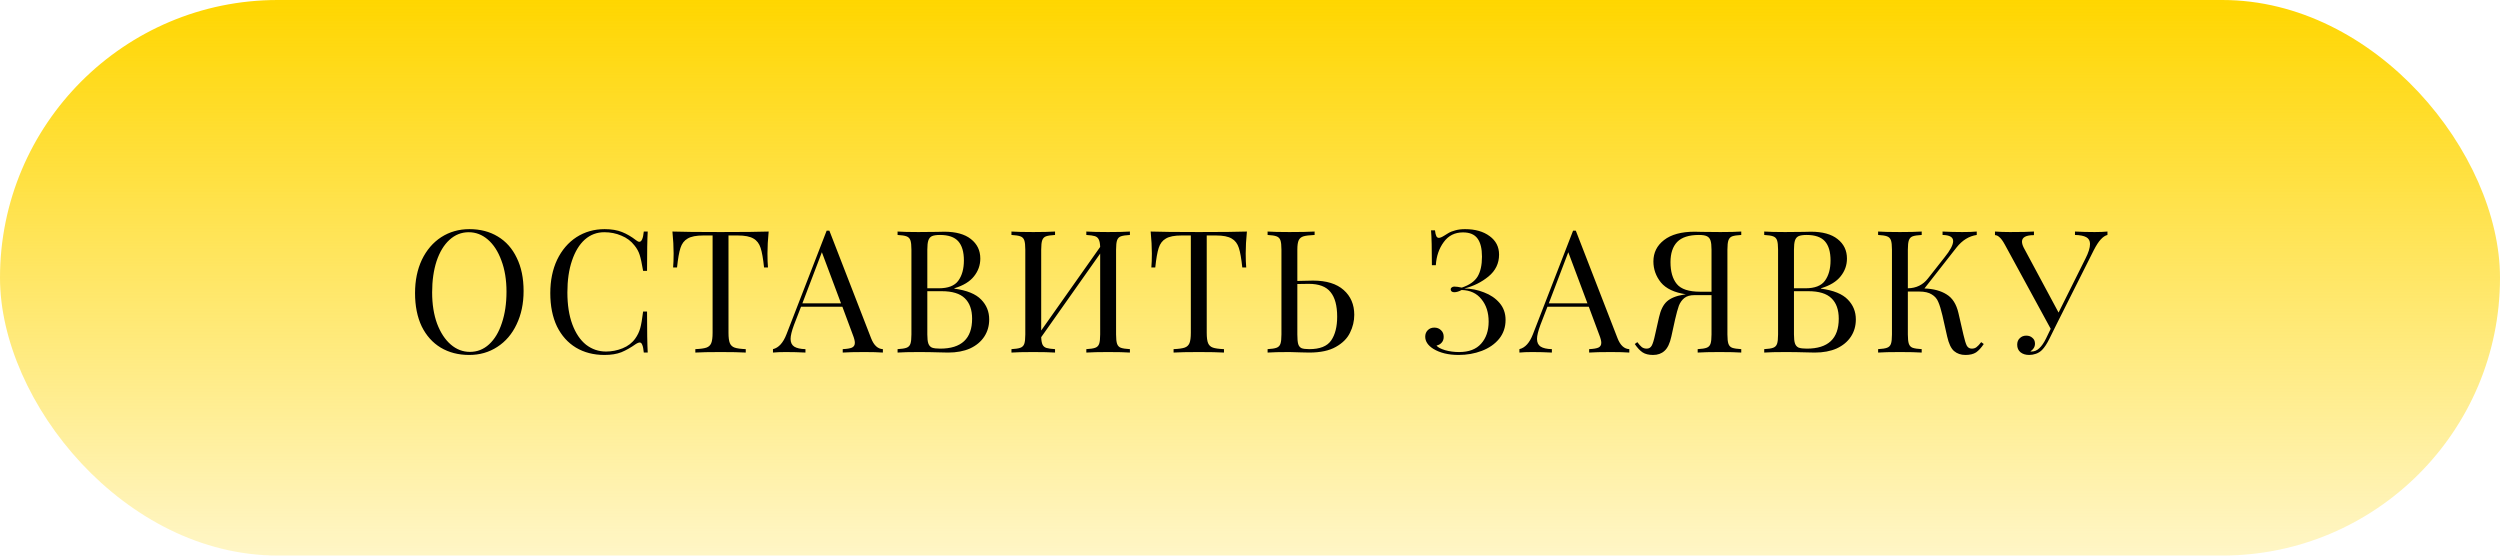
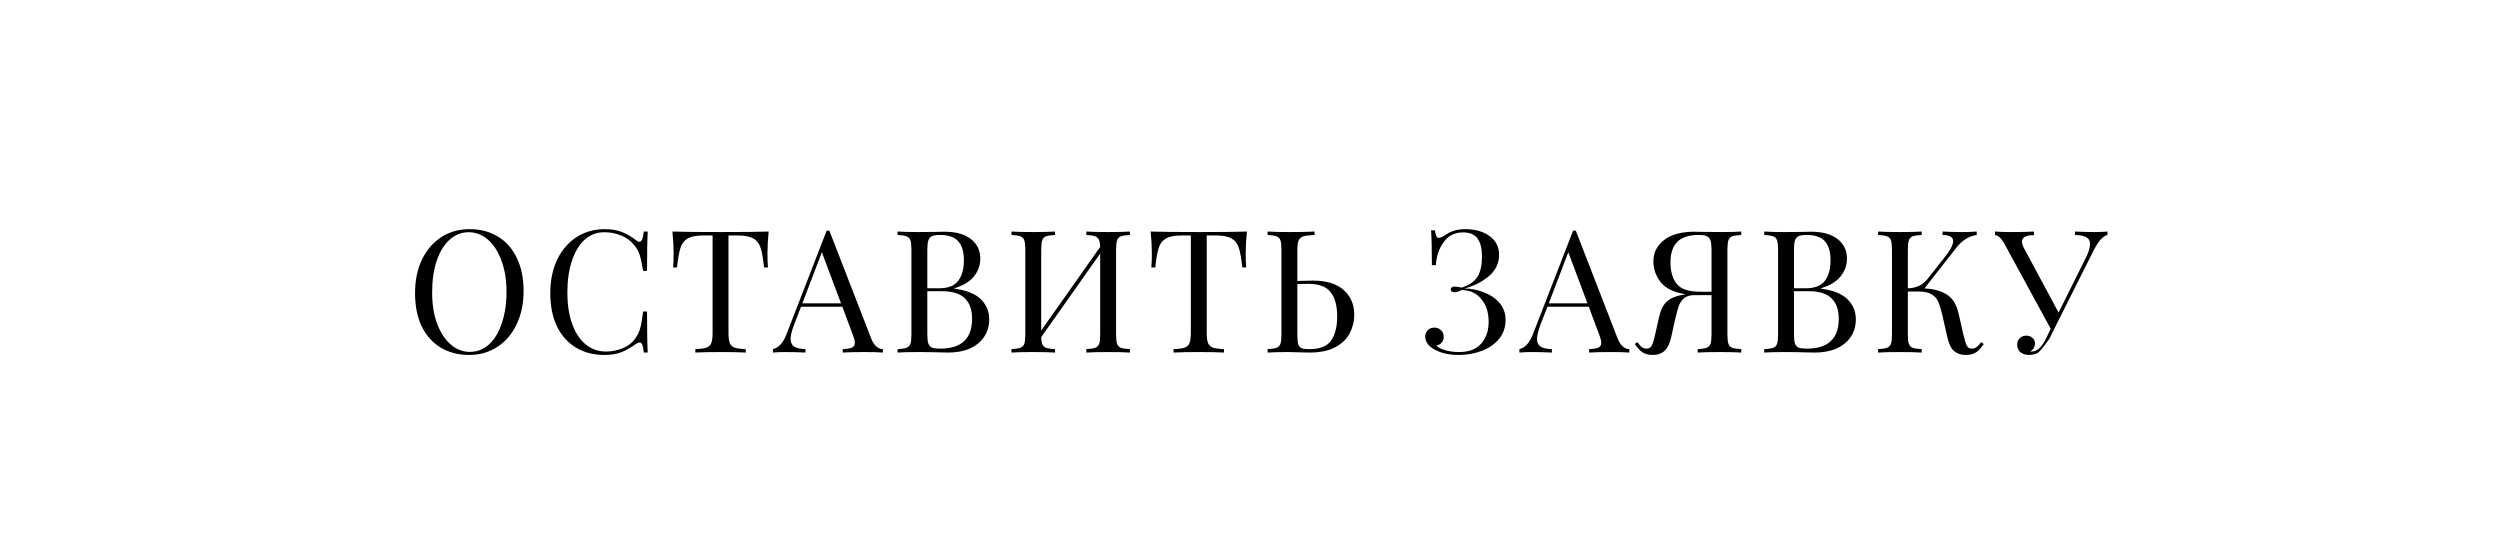
<svg xmlns="http://www.w3.org/2000/svg" width="234" height="52" viewBox="0 0 234 52" fill="none">
-   <rect width="234" height="52" rx="26" fill="url(#paint0_linear)" />
-   <path d="M43.936 21.448C44.949 21.448 45.835 21.677 46.592 22.136C47.36 22.595 47.952 23.261 48.368 24.136C48.795 25 49.008 26.035 49.008 27.24C49.008 28.413 48.789 29.453 48.352 30.36C47.925 31.267 47.323 31.971 46.544 32.472C45.776 32.973 44.901 33.224 43.92 33.224C42.907 33.224 42.016 32.995 41.248 32.536C40.491 32.077 39.899 31.416 39.472 30.552C39.056 29.677 38.848 28.637 38.848 27.432C38.848 26.259 39.061 25.219 39.488 24.312C39.925 23.405 40.528 22.701 41.296 22.2C42.075 21.699 42.955 21.448 43.936 21.448ZM43.872 21.736C43.189 21.736 42.587 21.976 42.064 22.456C41.552 22.925 41.152 23.587 40.864 24.44C40.587 25.293 40.448 26.269 40.448 27.368C40.448 28.477 40.603 29.453 40.912 30.296C41.232 31.139 41.659 31.789 42.192 32.248C42.725 32.707 43.323 32.936 43.984 32.936C44.667 32.936 45.264 32.701 45.776 32.232C46.299 31.752 46.699 31.085 46.976 30.232C47.264 29.379 47.408 28.403 47.408 27.304C47.408 26.195 47.248 25.219 46.928 24.376C46.619 23.533 46.197 22.883 45.664 22.424C45.131 21.965 44.533 21.736 43.872 21.736ZM56.595 21.448C57.235 21.448 57.779 21.539 58.227 21.72C58.675 21.901 59.113 22.157 59.539 22.488C59.657 22.584 59.758 22.632 59.843 22.632C60.057 22.632 60.195 22.312 60.259 21.672H60.627C60.585 22.365 60.563 23.592 60.563 25.352H60.195C60.078 24.659 59.971 24.163 59.875 23.864C59.779 23.555 59.619 23.261 59.395 22.984C59.075 22.568 58.665 22.259 58.163 22.056C57.673 21.843 57.139 21.736 56.563 21.736C55.87 21.736 55.262 21.965 54.739 22.424C54.227 22.883 53.827 23.539 53.539 24.392C53.251 25.235 53.107 26.227 53.107 27.368C53.107 28.531 53.262 29.528 53.571 30.36C53.881 31.192 54.307 31.827 54.851 32.264C55.406 32.691 56.03 32.904 56.723 32.904C57.257 32.904 57.774 32.803 58.275 32.6C58.777 32.397 59.171 32.093 59.459 31.688C59.673 31.389 59.827 31.069 59.923 30.728C60.019 30.387 60.11 29.864 60.195 29.16H60.563C60.563 30.995 60.585 32.275 60.627 33H60.259C60.227 32.659 60.179 32.419 60.115 32.28C60.062 32.131 59.982 32.056 59.875 32.056C59.79 32.056 59.678 32.099 59.539 32.184C59.059 32.525 58.601 32.787 58.163 32.968C57.726 33.139 57.198 33.224 56.579 33.224C55.566 33.224 54.675 32.995 53.907 32.536C53.15 32.077 52.558 31.416 52.131 30.552C51.715 29.677 51.507 28.637 51.507 27.432C51.507 26.259 51.721 25.219 52.147 24.312C52.585 23.405 53.187 22.701 53.955 22.2C54.734 21.699 55.614 21.448 56.595 21.448ZM71.947 21.672C71.872 22.429 71.835 23.112 71.835 23.72C71.835 24.253 71.851 24.691 71.883 25.032H71.515C71.43 24.211 71.323 23.603 71.195 23.208C71.067 22.803 70.843 22.509 70.523 22.328C70.203 22.136 69.712 22.04 69.051 22.04H68.187V31.144C68.187 31.592 68.23 31.917 68.315 32.12C68.4 32.323 68.55 32.461 68.763 32.536C68.976 32.611 69.323 32.659 69.803 32.68V33C69.248 32.968 68.464 32.952 67.451 32.952C66.384 32.952 65.595 32.968 65.083 33V32.68C65.563 32.659 65.91 32.611 66.123 32.536C66.336 32.461 66.486 32.323 66.571 32.12C66.656 31.917 66.699 31.592 66.699 31.144V22.04H65.835C65.174 22.04 64.683 22.136 64.363 22.328C64.043 22.509 63.819 22.803 63.691 23.208C63.563 23.603 63.456 24.211 63.371 25.032H63.003C63.035 24.691 63.051 24.253 63.051 23.72C63.051 23.112 63.014 22.429 62.939 21.672C63.824 21.704 65.328 21.72 67.451 21.72C69.563 21.72 71.062 21.704 71.947 21.672ZM81.534 31.656C81.79 32.317 82.159 32.659 82.638 32.68V33C82.212 32.968 81.641 32.952 80.927 32.952C80.009 32.952 79.326 32.968 78.879 33V32.68C79.284 32.659 79.572 32.611 79.743 32.536C79.924 32.451 80.014 32.301 80.014 32.088C80.014 31.907 79.951 31.656 79.823 31.336L78.847 28.712H74.975L74.319 30.408C74.105 30.984 73.999 31.421 73.999 31.72C73.999 32.051 74.111 32.291 74.335 32.44C74.569 32.589 74.921 32.669 75.391 32.68V33C74.782 32.968 74.169 32.952 73.55 32.952C73.07 32.952 72.671 32.968 72.35 33V32.68C72.884 32.552 73.305 32.088 73.615 31.288L77.374 21.592H77.63L81.534 31.656ZM78.719 28.392L76.927 23.608L75.103 28.392H78.719ZM89.325 27.016C90.498 27.176 91.335 27.517 91.837 28.04C92.338 28.552 92.589 29.171 92.589 29.896C92.589 30.504 92.434 31.043 92.125 31.512C91.815 31.981 91.373 32.349 90.797 32.616C90.221 32.872 89.538 33 88.749 33C88.461 33 88.215 32.995 88.013 32.984C87.33 32.963 86.658 32.952 85.997 32.952C85.122 32.952 84.461 32.968 84.013 33V32.68C84.397 32.659 84.674 32.616 84.845 32.552C85.026 32.488 85.149 32.365 85.213 32.184C85.277 32.003 85.309 31.709 85.309 31.304V23.368C85.309 22.963 85.277 22.669 85.213 22.488C85.149 22.307 85.026 22.184 84.845 22.12C84.674 22.056 84.397 22.013 84.013 21.992V21.672C84.461 21.704 85.111 21.72 85.965 21.72L87.693 21.704C87.895 21.693 88.125 21.688 88.381 21.688C89.469 21.688 90.301 21.917 90.877 22.376C91.463 22.835 91.757 23.443 91.757 24.2C91.757 24.819 91.559 25.373 91.165 25.864C90.781 26.355 90.167 26.728 89.325 26.984V27.016ZM87.981 21.992C87.65 21.992 87.399 22.029 87.229 22.104C87.069 22.179 86.957 22.312 86.893 22.504C86.829 22.696 86.797 22.984 86.797 23.368V26.984H87.869C88.743 26.984 89.351 26.749 89.693 26.28C90.045 25.8 90.221 25.165 90.221 24.376C90.221 23.576 90.045 22.979 89.693 22.584C89.341 22.189 88.77 21.992 87.981 21.992ZM87.997 32.632C89.991 32.632 90.989 31.699 90.989 29.832C90.989 28.989 90.759 28.349 90.301 27.912C89.853 27.475 89.133 27.256 88.141 27.256H86.797V31.304C86.797 31.688 86.829 31.971 86.893 32.152C86.957 32.333 87.069 32.461 87.229 32.536C87.399 32.6 87.655 32.632 87.997 32.632ZM105.76 21.992C105.376 22.013 105.093 22.056 104.912 22.12C104.741 22.184 104.624 22.307 104.56 22.488C104.496 22.669 104.464 22.963 104.464 23.368V31.304C104.464 31.709 104.496 32.003 104.56 32.184C104.624 32.365 104.741 32.488 104.912 32.552C105.093 32.616 105.376 32.659 105.76 32.68V33C105.312 32.968 104.629 32.952 103.712 32.952C102.859 32.952 102.181 32.968 101.68 33V32.68C102.064 32.659 102.341 32.616 102.512 32.552C102.693 32.488 102.816 32.365 102.88 32.184C102.944 32.003 102.976 31.709 102.976 31.304V23.736L97.456 31.56C97.467 31.869 97.509 32.104 97.584 32.264C97.659 32.413 97.781 32.515 97.952 32.568C98.123 32.621 98.389 32.659 98.752 32.68V33C98.261 32.968 97.584 32.952 96.72 32.952C95.803 32.952 95.12 32.968 94.672 33V32.68C95.056 32.659 95.333 32.616 95.504 32.552C95.685 32.488 95.808 32.365 95.872 32.184C95.936 32.003 95.968 31.709 95.968 31.304V23.368C95.968 22.963 95.936 22.669 95.872 22.488C95.808 22.307 95.685 22.184 95.504 22.12C95.333 22.056 95.056 22.013 94.672 21.992V21.672C95.12 21.704 95.803 21.72 96.72 21.72C97.573 21.72 98.251 21.704 98.752 21.672V21.992C98.368 22.013 98.085 22.056 97.904 22.12C97.733 22.184 97.616 22.307 97.552 22.488C97.488 22.669 97.456 22.963 97.456 23.368V30.936L102.976 23.112C102.965 22.803 102.923 22.573 102.848 22.424C102.773 22.264 102.651 22.157 102.48 22.104C102.309 22.051 102.043 22.013 101.68 21.992V21.672C102.181 21.704 102.859 21.72 103.712 21.72C104.629 21.72 105.312 21.704 105.76 21.672V21.992ZM116.71 21.672C116.635 22.429 116.598 23.112 116.598 23.72C116.598 24.253 116.614 24.691 116.646 25.032H116.278C116.192 24.211 116.086 23.603 115.958 23.208C115.83 22.803 115.606 22.509 115.286 22.328C114.966 22.136 114.475 22.04 113.814 22.04H112.95V31.144C112.95 31.592 112.992 31.917 113.078 32.12C113.163 32.323 113.312 32.461 113.526 32.536C113.739 32.611 114.086 32.659 114.566 32.68V33C114.011 32.968 113.227 32.952 112.214 32.952C111.147 32.952 110.358 32.968 109.846 33V32.68C110.326 32.659 110.672 32.611 110.886 32.536C111.099 32.461 111.248 32.323 111.334 32.12C111.419 31.917 111.462 31.592 111.462 31.144V22.04H110.598C109.936 22.04 109.446 22.136 109.126 22.328C108.806 22.509 108.582 22.803 108.454 23.208C108.326 23.603 108.219 24.211 108.134 25.032H107.766C107.798 24.691 107.814 24.253 107.814 23.72C107.814 23.112 107.776 22.429 107.702 21.672C108.587 21.704 110.091 21.72 112.214 21.72C114.326 21.72 115.824 21.704 116.71 21.672ZM122.903 26.264C124.151 26.264 125.106 26.557 125.767 27.144C126.428 27.731 126.759 28.504 126.759 29.464C126.759 30.051 126.626 30.611 126.359 31.144C126.103 31.677 125.66 32.12 125.031 32.472C124.412 32.824 123.586 33 122.551 33L121.799 32.984C121.351 32.963 120.983 32.952 120.695 32.952C119.778 32.952 119.095 32.968 118.647 33V32.68C119.031 32.659 119.308 32.616 119.479 32.552C119.66 32.488 119.783 32.365 119.847 32.184C119.911 32.003 119.943 31.709 119.943 31.304V23.368C119.943 22.963 119.911 22.669 119.847 22.488C119.783 22.307 119.66 22.184 119.479 22.12C119.308 22.056 119.031 22.013 118.647 21.992V21.672C119.095 21.704 119.778 21.72 120.695 21.72C121.708 21.72 122.492 21.704 123.047 21.672V21.992C122.567 22.013 122.22 22.056 122.007 22.12C121.794 22.184 121.644 22.307 121.559 22.488C121.474 22.669 121.431 22.963 121.431 23.368V26.296L122.903 26.264ZM122.551 32.68C123.543 32.68 124.226 32.408 124.599 31.864C124.972 31.32 125.159 30.579 125.159 29.64C125.159 28.605 124.951 27.837 124.535 27.336C124.13 26.824 123.452 26.568 122.503 26.568C122.023 26.568 121.666 26.573 121.431 26.584V31.304C121.431 31.709 121.458 32.008 121.511 32.2C121.564 32.381 121.666 32.509 121.815 32.584C121.964 32.648 122.21 32.68 122.551 32.68ZM137.129 21.448C138.078 21.448 138.846 21.667 139.433 22.104C140.019 22.531 140.313 23.107 140.313 23.832C140.313 24.653 139.982 25.336 139.321 25.88C138.67 26.413 137.918 26.787 137.065 27C137.705 27.011 138.318 27.133 138.905 27.368C139.502 27.592 139.987 27.923 140.361 28.36C140.734 28.797 140.921 29.325 140.921 29.944C140.921 30.627 140.718 31.219 140.313 31.72C139.907 32.211 139.369 32.584 138.697 32.84C138.025 33.096 137.299 33.224 136.521 33.224C135.571 33.224 134.782 33.032 134.153 32.648C133.651 32.328 133.401 31.949 133.401 31.512C133.401 31.267 133.481 31.064 133.641 30.904C133.801 30.744 134.003 30.664 134.249 30.664C134.505 30.664 134.713 30.744 134.873 30.904C135.043 31.053 135.129 31.261 135.129 31.528C135.129 31.752 135.065 31.933 134.937 32.072C134.819 32.211 134.659 32.301 134.457 32.344C134.574 32.504 134.841 32.648 135.257 32.776C135.673 32.893 136.11 32.952 136.569 32.952C137.486 32.952 138.174 32.691 138.633 32.168C139.102 31.645 139.337 30.957 139.337 30.104C139.337 29.251 139.113 28.552 138.665 28.008C138.227 27.453 137.609 27.165 136.809 27.144C136.553 27.283 136.323 27.352 136.121 27.352C136.025 27.352 135.945 27.331 135.881 27.288C135.817 27.235 135.785 27.165 135.785 27.08C135.785 27.005 135.817 26.947 135.881 26.904C135.945 26.851 136.025 26.824 136.121 26.824C136.291 26.824 136.526 26.856 136.825 26.92C137.529 26.685 138.019 26.344 138.297 25.896C138.574 25.437 138.713 24.813 138.713 24.024C138.713 23.267 138.574 22.701 138.297 22.328C138.019 21.944 137.566 21.752 136.937 21.752C136.169 21.752 135.566 22.056 135.129 22.664C134.691 23.261 134.446 23.981 134.393 24.824H134.025C134.025 23.267 133.998 22.179 133.945 21.56H134.313C134.345 21.816 134.387 21.997 134.441 22.104C134.494 22.211 134.574 22.264 134.681 22.264C134.798 22.264 134.974 22.189 135.209 22.04C135.251 22.008 135.363 21.939 135.545 21.832C135.737 21.715 135.961 21.624 136.217 21.56C136.483 21.485 136.787 21.448 137.129 21.448ZM151.4 31.656C151.656 32.317 152.024 32.659 152.504 32.68V33C152.077 32.968 151.507 32.952 150.792 32.952C149.875 32.952 149.192 32.968 148.744 33V32.68C149.149 32.659 149.437 32.611 149.608 32.536C149.789 32.451 149.88 32.301 149.88 32.088C149.88 31.907 149.816 31.656 149.688 31.336L148.712 28.712H144.84L144.184 30.408C143.971 30.984 143.864 31.421 143.864 31.72C143.864 32.051 143.976 32.291 144.2 32.44C144.435 32.589 144.787 32.669 145.256 32.68V33C144.648 32.968 144.035 32.952 143.416 32.952C142.936 32.952 142.536 32.968 142.216 33V32.68C142.749 32.552 143.171 32.088 143.48 31.288L147.24 21.592H147.496L151.4 31.656ZM148.584 28.392L146.792 23.608L144.968 28.392H148.584ZM162.982 21.992C162.598 22.013 162.316 22.056 162.134 22.12C161.964 22.184 161.846 22.307 161.782 22.488C161.718 22.669 161.686 22.963 161.686 23.368V31.304C161.686 31.709 161.718 32.003 161.782 32.184C161.846 32.365 161.964 32.488 162.134 32.552C162.316 32.616 162.598 32.659 162.982 32.68V33C162.534 32.968 161.852 32.952 160.934 32.952C160.081 32.952 159.404 32.968 158.902 33V32.68C159.286 32.659 159.564 32.616 159.734 32.552C159.916 32.488 160.038 32.365 160.102 32.184C160.166 32.003 160.198 31.709 160.198 31.304V27.624H158.598C158.193 27.624 157.878 27.715 157.654 27.896C157.43 28.077 157.26 28.317 157.142 28.616C157.036 28.915 156.918 29.341 156.79 29.896L156.438 31.496C156.3 32.136 156.086 32.584 155.798 32.84C155.521 33.096 155.164 33.224 154.726 33.224C154.321 33.224 153.996 33.144 153.75 32.984C153.505 32.824 153.26 32.563 153.014 32.2L153.254 32.024C153.414 32.237 153.553 32.392 153.67 32.488C153.798 32.584 153.953 32.632 154.134 32.632C154.337 32.632 154.492 32.541 154.598 32.36C154.705 32.168 154.812 31.821 154.918 31.32L155.286 29.688C155.436 29.016 155.681 28.525 156.022 28.216C156.364 27.907 156.886 27.693 157.59 27.576L157.798 27.544C156.721 27.384 155.942 27.016 155.462 26.44C154.993 25.853 154.758 25.197 154.758 24.472C154.758 23.651 155.089 22.984 155.75 22.472C156.422 21.949 157.377 21.688 158.614 21.688C158.87 21.688 159.1 21.693 159.302 21.704L161.03 21.72C161.884 21.72 162.534 21.704 162.982 21.672V21.992ZM156.358 24.536C156.358 25.421 156.556 26.104 156.95 26.584C157.345 27.064 158.07 27.304 159.126 27.304H160.198V23.368C160.198 22.984 160.166 22.696 160.102 22.504C160.038 22.312 159.921 22.179 159.75 22.104C159.59 22.029 159.345 21.992 159.014 21.992C158.086 21.992 157.409 22.211 156.982 22.648C156.566 23.085 156.358 23.715 156.358 24.536ZM170.443 27.016C171.617 27.176 172.454 27.517 172.955 28.04C173.457 28.552 173.707 29.171 173.707 29.896C173.707 30.504 173.553 31.043 173.243 31.512C172.934 31.981 172.491 32.349 171.915 32.616C171.339 32.872 170.657 33 169.867 33C169.579 33 169.334 32.995 169.131 32.984C168.449 32.963 167.777 32.952 167.115 32.952C166.241 32.952 165.579 32.968 165.131 33V32.68C165.515 32.659 165.793 32.616 165.963 32.552C166.145 32.488 166.267 32.365 166.331 32.184C166.395 32.003 166.427 31.709 166.427 31.304V23.368C166.427 22.963 166.395 22.669 166.331 22.488C166.267 22.307 166.145 22.184 165.963 22.12C165.793 22.056 165.515 22.013 165.131 21.992V21.672C165.579 21.704 166.23 21.72 167.083 21.72L168.811 21.704C169.014 21.693 169.243 21.688 169.499 21.688C170.587 21.688 171.419 21.917 171.995 22.376C172.582 22.835 172.875 23.443 172.875 24.2C172.875 24.819 172.678 25.373 172.283 25.864C171.899 26.355 171.286 26.728 170.443 26.984V27.016ZM169.099 21.992C168.769 21.992 168.518 22.029 168.347 22.104C168.187 22.179 168.075 22.312 168.011 22.504C167.947 22.696 167.915 22.984 167.915 23.368V26.984H168.987C169.862 26.984 170.47 26.749 170.811 26.28C171.163 25.8 171.339 25.165 171.339 24.376C171.339 23.576 171.163 22.979 170.811 22.584C170.459 22.189 169.889 21.992 169.099 21.992ZM169.115 32.632C171.11 32.632 172.107 31.699 172.107 29.832C172.107 28.989 171.878 28.349 171.419 27.912C170.971 27.475 170.251 27.256 169.259 27.256H167.915V31.304C167.915 31.688 167.947 31.971 168.011 32.152C168.075 32.333 168.187 32.461 168.347 32.536C168.518 32.6 168.774 32.632 169.115 32.632ZM185.679 32.2C185.444 32.552 185.204 32.813 184.959 32.984C184.713 33.144 184.383 33.224 183.967 33.224C183.54 33.224 183.183 33.101 182.895 32.856C182.617 32.611 182.404 32.157 182.255 31.496L181.807 29.512C181.679 28.968 181.551 28.552 181.423 28.264C181.305 27.965 181.103 27.731 180.815 27.56C180.537 27.379 180.143 27.288 179.631 27.288H178.575V31.304C178.575 31.709 178.607 32.003 178.671 32.184C178.735 32.365 178.852 32.488 179.023 32.552C179.204 32.616 179.487 32.659 179.871 32.68V33C179.38 32.968 178.703 32.952 177.839 32.952C176.921 32.952 176.239 32.968 175.791 33V32.68C176.175 32.659 176.452 32.616 176.623 32.552C176.804 32.488 176.927 32.365 176.991 32.184C177.055 32.003 177.087 31.709 177.087 31.304V23.368C177.087 22.963 177.055 22.669 176.991 22.488C176.927 22.307 176.804 22.184 176.623 22.12C176.452 22.056 176.175 22.013 175.791 21.992V21.672C176.239 21.704 176.921 21.72 177.839 21.72C178.692 21.72 179.369 21.704 179.871 21.672V21.992C179.487 22.013 179.204 22.056 179.023 22.12C178.852 22.184 178.735 22.307 178.671 22.488C178.607 22.669 178.575 22.963 178.575 23.368V26.984C179.364 26.973 179.993 26.664 180.463 26.056L181.999 24.104C182.543 23.432 182.815 22.92 182.815 22.568C182.815 22.195 182.484 22.003 181.823 21.992V21.672C182.431 21.704 183.044 21.72 183.663 21.72C184.249 21.72 184.703 21.704 185.023 21.672V21.992C184.297 22.099 183.668 22.488 183.135 23.16L180.127 27C180.98 27.032 181.673 27.219 182.207 27.56C182.751 27.891 183.119 28.472 183.311 29.304L183.775 31.32C183.892 31.832 183.999 32.179 184.095 32.36C184.201 32.541 184.356 32.632 184.559 32.632C184.74 32.632 184.889 32.584 185.007 32.488C185.135 32.392 185.279 32.237 185.439 32.024L185.679 32.2ZM196.058 21.72C196.538 21.72 196.938 21.704 197.258 21.672V21.992C197.045 22.045 196.837 22.184 196.634 22.408C196.432 22.621 196.213 22.957 195.978 23.416L192.49 30.36L191.834 31.688C191.6 32.168 191.365 32.525 191.13 32.76C190.97 32.92 190.784 33.037 190.57 33.112C190.357 33.187 190.144 33.224 189.93 33.224C189.6 33.224 189.328 33.139 189.114 32.968C188.912 32.797 188.81 32.563 188.81 32.264C188.81 32.008 188.89 31.805 189.05 31.656C189.21 31.496 189.413 31.416 189.658 31.416C189.893 31.416 190.085 31.485 190.234 31.624C190.394 31.752 190.474 31.933 190.474 32.168C190.474 32.328 190.432 32.472 190.346 32.6C190.272 32.717 190.17 32.813 190.042 32.888C190.064 32.899 190.096 32.904 190.138 32.904C190.416 32.904 190.661 32.803 190.874 32.6C191.098 32.397 191.312 32.088 191.514 31.672L191.946 30.776L187.658 22.904C187.466 22.552 187.296 22.317 187.146 22.2C187.008 22.072 186.869 22.008 186.73 22.008V21.672C187.146 21.704 187.616 21.72 188.138 21.72C189.173 21.72 189.92 21.704 190.378 21.672V22.008C189.632 22.008 189.258 22.211 189.258 22.616C189.258 22.776 189.312 22.963 189.418 23.176L192.682 29.256L195.194 24.216C195.482 23.651 195.626 23.192 195.626 22.84C195.626 22.541 195.509 22.328 195.274 22.2C195.04 22.072 194.688 22.003 194.218 21.992V21.672C194.826 21.704 195.44 21.72 196.058 21.72Z" fill="black" />
+   <path d="M43.936 21.448C44.949 21.448 45.835 21.677 46.592 22.136C47.36 22.595 47.952 23.261 48.368 24.136C48.795 25 49.008 26.035 49.008 27.24C49.008 28.413 48.789 29.453 48.352 30.36C47.925 31.267 47.323 31.971 46.544 32.472C45.776 32.973 44.901 33.224 43.92 33.224C42.907 33.224 42.016 32.995 41.248 32.536C40.491 32.077 39.899 31.416 39.472 30.552C39.056 29.677 38.848 28.637 38.848 27.432C38.848 26.259 39.061 25.219 39.488 24.312C39.925 23.405 40.528 22.701 41.296 22.2C42.075 21.699 42.955 21.448 43.936 21.448ZM43.872 21.736C43.189 21.736 42.587 21.976 42.064 22.456C41.552 22.925 41.152 23.587 40.864 24.44C40.587 25.293 40.448 26.269 40.448 27.368C40.448 28.477 40.603 29.453 40.912 30.296C41.232 31.139 41.659 31.789 42.192 32.248C42.725 32.707 43.323 32.936 43.984 32.936C44.667 32.936 45.264 32.701 45.776 32.232C46.299 31.752 46.699 31.085 46.976 30.232C47.264 29.379 47.408 28.403 47.408 27.304C47.408 26.195 47.248 25.219 46.928 24.376C46.619 23.533 46.197 22.883 45.664 22.424C45.131 21.965 44.533 21.736 43.872 21.736ZM56.595 21.448C57.235 21.448 57.779 21.539 58.227 21.72C58.675 21.901 59.113 22.157 59.539 22.488C59.657 22.584 59.758 22.632 59.843 22.632C60.057 22.632 60.195 22.312 60.259 21.672H60.627C60.585 22.365 60.563 23.592 60.563 25.352H60.195C60.078 24.659 59.971 24.163 59.875 23.864C59.779 23.555 59.619 23.261 59.395 22.984C59.075 22.568 58.665 22.259 58.163 22.056C57.673 21.843 57.139 21.736 56.563 21.736C55.87 21.736 55.262 21.965 54.739 22.424C54.227 22.883 53.827 23.539 53.539 24.392C53.251 25.235 53.107 26.227 53.107 27.368C53.107 28.531 53.262 29.528 53.571 30.36C53.881 31.192 54.307 31.827 54.851 32.264C55.406 32.691 56.03 32.904 56.723 32.904C57.257 32.904 57.774 32.803 58.275 32.6C58.777 32.397 59.171 32.093 59.459 31.688C59.673 31.389 59.827 31.069 59.923 30.728C60.019 30.387 60.11 29.864 60.195 29.16H60.563C60.563 30.995 60.585 32.275 60.627 33H60.259C60.227 32.659 60.179 32.419 60.115 32.28C60.062 32.131 59.982 32.056 59.875 32.056C59.79 32.056 59.678 32.099 59.539 32.184C59.059 32.525 58.601 32.787 58.163 32.968C57.726 33.139 57.198 33.224 56.579 33.224C55.566 33.224 54.675 32.995 53.907 32.536C53.15 32.077 52.558 31.416 52.131 30.552C51.715 29.677 51.507 28.637 51.507 27.432C51.507 26.259 51.721 25.219 52.147 24.312C52.585 23.405 53.187 22.701 53.955 22.2C54.734 21.699 55.614 21.448 56.595 21.448ZM71.947 21.672C71.872 22.429 71.835 23.112 71.835 23.72C71.835 24.253 71.851 24.691 71.883 25.032H71.515C71.43 24.211 71.323 23.603 71.195 23.208C71.067 22.803 70.843 22.509 70.523 22.328C70.203 22.136 69.712 22.04 69.051 22.04H68.187V31.144C68.187 31.592 68.23 31.917 68.315 32.12C68.4 32.323 68.55 32.461 68.763 32.536C68.976 32.611 69.323 32.659 69.803 32.68V33C69.248 32.968 68.464 32.952 67.451 32.952C66.384 32.952 65.595 32.968 65.083 33V32.68C65.563 32.659 65.91 32.611 66.123 32.536C66.336 32.461 66.486 32.323 66.571 32.12C66.656 31.917 66.699 31.592 66.699 31.144V22.04H65.835C65.174 22.04 64.683 22.136 64.363 22.328C64.043 22.509 63.819 22.803 63.691 23.208C63.563 23.603 63.456 24.211 63.371 25.032H63.003C63.035 24.691 63.051 24.253 63.051 23.72C63.051 23.112 63.014 22.429 62.939 21.672C63.824 21.704 65.328 21.72 67.451 21.72C69.563 21.72 71.062 21.704 71.947 21.672ZM81.534 31.656C81.79 32.317 82.159 32.659 82.638 32.68V33C82.212 32.968 81.641 32.952 80.927 32.952C80.009 32.952 79.326 32.968 78.879 33V32.68C79.284 32.659 79.572 32.611 79.743 32.536C79.924 32.451 80.014 32.301 80.014 32.088C80.014 31.907 79.951 31.656 79.823 31.336L78.847 28.712H74.975L74.319 30.408C74.105 30.984 73.999 31.421 73.999 31.72C73.999 32.051 74.111 32.291 74.335 32.44C74.569 32.589 74.921 32.669 75.391 32.68V33C74.782 32.968 74.169 32.952 73.55 32.952C73.07 32.952 72.671 32.968 72.35 33V32.68C72.884 32.552 73.305 32.088 73.615 31.288L77.374 21.592H77.63L81.534 31.656ZM78.719 28.392L76.927 23.608L75.103 28.392H78.719ZM89.325 27.016C90.498 27.176 91.335 27.517 91.837 28.04C92.338 28.552 92.589 29.171 92.589 29.896C92.589 30.504 92.434 31.043 92.125 31.512C91.815 31.981 91.373 32.349 90.797 32.616C90.221 32.872 89.538 33 88.749 33C88.461 33 88.215 32.995 88.013 32.984C87.33 32.963 86.658 32.952 85.997 32.952C85.122 32.952 84.461 32.968 84.013 33V32.68C84.397 32.659 84.674 32.616 84.845 32.552C85.026 32.488 85.149 32.365 85.213 32.184C85.277 32.003 85.309 31.709 85.309 31.304V23.368C85.309 22.963 85.277 22.669 85.213 22.488C85.149 22.307 85.026 22.184 84.845 22.12C84.674 22.056 84.397 22.013 84.013 21.992V21.672C84.461 21.704 85.111 21.72 85.965 21.72L87.693 21.704C87.895 21.693 88.125 21.688 88.381 21.688C89.469 21.688 90.301 21.917 90.877 22.376C91.463 22.835 91.757 23.443 91.757 24.2C91.757 24.819 91.559 25.373 91.165 25.864C90.781 26.355 90.167 26.728 89.325 26.984V27.016ZM87.981 21.992C87.65 21.992 87.399 22.029 87.229 22.104C87.069 22.179 86.957 22.312 86.893 22.504C86.829 22.696 86.797 22.984 86.797 23.368V26.984H87.869C88.743 26.984 89.351 26.749 89.693 26.28C90.045 25.8 90.221 25.165 90.221 24.376C90.221 23.576 90.045 22.979 89.693 22.584C89.341 22.189 88.77 21.992 87.981 21.992ZM87.997 32.632C89.991 32.632 90.989 31.699 90.989 29.832C90.989 28.989 90.759 28.349 90.301 27.912C89.853 27.475 89.133 27.256 88.141 27.256H86.797V31.304C86.797 31.688 86.829 31.971 86.893 32.152C86.957 32.333 87.069 32.461 87.229 32.536C87.399 32.6 87.655 32.632 87.997 32.632ZM105.76 21.992C105.376 22.013 105.093 22.056 104.912 22.12C104.741 22.184 104.624 22.307 104.56 22.488C104.496 22.669 104.464 22.963 104.464 23.368V31.304C104.464 31.709 104.496 32.003 104.56 32.184C104.624 32.365 104.741 32.488 104.912 32.552C105.093 32.616 105.376 32.659 105.76 32.68V33C105.312 32.968 104.629 32.952 103.712 32.952C102.859 32.952 102.181 32.968 101.68 33V32.68C102.064 32.659 102.341 32.616 102.512 32.552C102.693 32.488 102.816 32.365 102.88 32.184C102.944 32.003 102.976 31.709 102.976 31.304V23.736L97.456 31.56C97.467 31.869 97.509 32.104 97.584 32.264C97.659 32.413 97.781 32.515 97.952 32.568C98.123 32.621 98.389 32.659 98.752 32.68V33C98.261 32.968 97.584 32.952 96.72 32.952C95.803 32.952 95.12 32.968 94.672 33V32.68C95.056 32.659 95.333 32.616 95.504 32.552C95.685 32.488 95.808 32.365 95.872 32.184C95.936 32.003 95.968 31.709 95.968 31.304V23.368C95.968 22.963 95.936 22.669 95.872 22.488C95.808 22.307 95.685 22.184 95.504 22.12C95.333 22.056 95.056 22.013 94.672 21.992V21.672C95.12 21.704 95.803 21.72 96.72 21.72C97.573 21.72 98.251 21.704 98.752 21.672V21.992C98.368 22.013 98.085 22.056 97.904 22.12C97.733 22.184 97.616 22.307 97.552 22.488C97.488 22.669 97.456 22.963 97.456 23.368V30.936L102.976 23.112C102.965 22.803 102.923 22.573 102.848 22.424C102.773 22.264 102.651 22.157 102.48 22.104C102.309 22.051 102.043 22.013 101.68 21.992V21.672C102.181 21.704 102.859 21.72 103.712 21.72C104.629 21.72 105.312 21.704 105.76 21.672V21.992ZM116.71 21.672C116.635 22.429 116.598 23.112 116.598 23.72C116.598 24.253 116.614 24.691 116.646 25.032H116.278C116.192 24.211 116.086 23.603 115.958 23.208C115.83 22.803 115.606 22.509 115.286 22.328C114.966 22.136 114.475 22.04 113.814 22.04H112.95V31.144C112.95 31.592 112.992 31.917 113.078 32.12C113.163 32.323 113.312 32.461 113.526 32.536C113.739 32.611 114.086 32.659 114.566 32.68V33C114.011 32.968 113.227 32.952 112.214 32.952C111.147 32.952 110.358 32.968 109.846 33V32.68C110.326 32.659 110.672 32.611 110.886 32.536C111.099 32.461 111.248 32.323 111.334 32.12C111.419 31.917 111.462 31.592 111.462 31.144V22.04H110.598C109.936 22.04 109.446 22.136 109.126 22.328C108.806 22.509 108.582 22.803 108.454 23.208C108.326 23.603 108.219 24.211 108.134 25.032H107.766C107.798 24.691 107.814 24.253 107.814 23.72C107.814 23.112 107.776 22.429 107.702 21.672C108.587 21.704 110.091 21.72 112.214 21.72C114.326 21.72 115.824 21.704 116.71 21.672ZM122.903 26.264C124.151 26.264 125.106 26.557 125.767 27.144C126.428 27.731 126.759 28.504 126.759 29.464C126.759 30.051 126.626 30.611 126.359 31.144C126.103 31.677 125.66 32.12 125.031 32.472C124.412 32.824 123.586 33 122.551 33L121.799 32.984C121.351 32.963 120.983 32.952 120.695 32.952C119.778 32.952 119.095 32.968 118.647 33V32.68C119.031 32.659 119.308 32.616 119.479 32.552C119.66 32.488 119.783 32.365 119.847 32.184C119.911 32.003 119.943 31.709 119.943 31.304V23.368C119.943 22.963 119.911 22.669 119.847 22.488C119.783 22.307 119.66 22.184 119.479 22.12C119.308 22.056 119.031 22.013 118.647 21.992V21.672C119.095 21.704 119.778 21.72 120.695 21.72C121.708 21.72 122.492 21.704 123.047 21.672V21.992C122.567 22.013 122.22 22.056 122.007 22.12C121.794 22.184 121.644 22.307 121.559 22.488C121.474 22.669 121.431 22.963 121.431 23.368V26.296L122.903 26.264ZM122.551 32.68C123.543 32.68 124.226 32.408 124.599 31.864C124.972 31.32 125.159 30.579 125.159 29.64C125.159 28.605 124.951 27.837 124.535 27.336C124.13 26.824 123.452 26.568 122.503 26.568C122.023 26.568 121.666 26.573 121.431 26.584V31.304C121.431 31.709 121.458 32.008 121.511 32.2C121.564 32.381 121.666 32.509 121.815 32.584C121.964 32.648 122.21 32.68 122.551 32.68ZM137.129 21.448C138.078 21.448 138.846 21.667 139.433 22.104C140.019 22.531 140.313 23.107 140.313 23.832C140.313 24.653 139.982 25.336 139.321 25.88C138.67 26.413 137.918 26.787 137.065 27C137.705 27.011 138.318 27.133 138.905 27.368C139.502 27.592 139.987 27.923 140.361 28.36C140.734 28.797 140.921 29.325 140.921 29.944C140.921 30.627 140.718 31.219 140.313 31.72C139.907 32.211 139.369 32.584 138.697 32.84C138.025 33.096 137.299 33.224 136.521 33.224C135.571 33.224 134.782 33.032 134.153 32.648C133.651 32.328 133.401 31.949 133.401 31.512C133.401 31.267 133.481 31.064 133.641 30.904C133.801 30.744 134.003 30.664 134.249 30.664C134.505 30.664 134.713 30.744 134.873 30.904C135.043 31.053 135.129 31.261 135.129 31.528C135.129 31.752 135.065 31.933 134.937 32.072C134.819 32.211 134.659 32.301 134.457 32.344C134.574 32.504 134.841 32.648 135.257 32.776C135.673 32.893 136.11 32.952 136.569 32.952C137.486 32.952 138.174 32.691 138.633 32.168C139.102 31.645 139.337 30.957 139.337 30.104C139.337 29.251 139.113 28.552 138.665 28.008C138.227 27.453 137.609 27.165 136.809 27.144C136.553 27.283 136.323 27.352 136.121 27.352C136.025 27.352 135.945 27.331 135.881 27.288C135.817 27.235 135.785 27.165 135.785 27.08C135.785 27.005 135.817 26.947 135.881 26.904C135.945 26.851 136.025 26.824 136.121 26.824C136.291 26.824 136.526 26.856 136.825 26.92C137.529 26.685 138.019 26.344 138.297 25.896C138.574 25.437 138.713 24.813 138.713 24.024C138.713 23.267 138.574 22.701 138.297 22.328C138.019 21.944 137.566 21.752 136.937 21.752C136.169 21.752 135.566 22.056 135.129 22.664C134.691 23.261 134.446 23.981 134.393 24.824H134.025C134.025 23.267 133.998 22.179 133.945 21.56H134.313C134.345 21.816 134.387 21.997 134.441 22.104C134.494 22.211 134.574 22.264 134.681 22.264C134.798 22.264 134.974 22.189 135.209 22.04C135.251 22.008 135.363 21.939 135.545 21.832C135.737 21.715 135.961 21.624 136.217 21.56C136.483 21.485 136.787 21.448 137.129 21.448ZM151.4 31.656C151.656 32.317 152.024 32.659 152.504 32.68V33C152.077 32.968 151.507 32.952 150.792 32.952C149.875 32.952 149.192 32.968 148.744 33V32.68C149.149 32.659 149.437 32.611 149.608 32.536C149.789 32.451 149.88 32.301 149.88 32.088C149.88 31.907 149.816 31.656 149.688 31.336L148.712 28.712H144.84L144.184 30.408C143.971 30.984 143.864 31.421 143.864 31.72C143.864 32.051 143.976 32.291 144.2 32.44C144.435 32.589 144.787 32.669 145.256 32.68V33C144.648 32.968 144.035 32.952 143.416 32.952C142.936 32.952 142.536 32.968 142.216 33V32.68C142.749 32.552 143.171 32.088 143.48 31.288L147.24 21.592H147.496L151.4 31.656ZM148.584 28.392L146.792 23.608L144.968 28.392H148.584ZM162.982 21.992C162.598 22.013 162.316 22.056 162.134 22.12C161.964 22.184 161.846 22.307 161.782 22.488C161.718 22.669 161.686 22.963 161.686 23.368V31.304C161.686 31.709 161.718 32.003 161.782 32.184C161.846 32.365 161.964 32.488 162.134 32.552C162.316 32.616 162.598 32.659 162.982 32.68V33C162.534 32.968 161.852 32.952 160.934 32.952C160.081 32.952 159.404 32.968 158.902 33V32.68C159.286 32.659 159.564 32.616 159.734 32.552C159.916 32.488 160.038 32.365 160.102 32.184C160.166 32.003 160.198 31.709 160.198 31.304V27.624H158.598C158.193 27.624 157.878 27.715 157.654 27.896C157.43 28.077 157.26 28.317 157.142 28.616C157.036 28.915 156.918 29.341 156.79 29.896L156.438 31.496C156.3 32.136 156.086 32.584 155.798 32.84C155.521 33.096 155.164 33.224 154.726 33.224C154.321 33.224 153.996 33.144 153.75 32.984C153.505 32.824 153.26 32.563 153.014 32.2L153.254 32.024C153.414 32.237 153.553 32.392 153.67 32.488C153.798 32.584 153.953 32.632 154.134 32.632C154.337 32.632 154.492 32.541 154.598 32.36C154.705 32.168 154.812 31.821 154.918 31.32L155.286 29.688C155.436 29.016 155.681 28.525 156.022 28.216C156.364 27.907 156.886 27.693 157.59 27.576L157.798 27.544C156.721 27.384 155.942 27.016 155.462 26.44C154.993 25.853 154.758 25.197 154.758 24.472C154.758 23.651 155.089 22.984 155.75 22.472C156.422 21.949 157.377 21.688 158.614 21.688C158.87 21.688 159.1 21.693 159.302 21.704L161.03 21.72C161.884 21.72 162.534 21.704 162.982 21.672V21.992ZM156.358 24.536C156.358 25.421 156.556 26.104 156.95 26.584C157.345 27.064 158.07 27.304 159.126 27.304H160.198V23.368C160.198 22.984 160.166 22.696 160.102 22.504C160.038 22.312 159.921 22.179 159.75 22.104C159.59 22.029 159.345 21.992 159.014 21.992C158.086 21.992 157.409 22.211 156.982 22.648C156.566 23.085 156.358 23.715 156.358 24.536ZM170.443 27.016C171.617 27.176 172.454 27.517 172.955 28.04C173.457 28.552 173.707 29.171 173.707 29.896C173.707 30.504 173.553 31.043 173.243 31.512C172.934 31.981 172.491 32.349 171.915 32.616C171.339 32.872 170.657 33 169.867 33C169.579 33 169.334 32.995 169.131 32.984C168.449 32.963 167.777 32.952 167.115 32.952C166.241 32.952 165.579 32.968 165.131 33V32.68C165.515 32.659 165.793 32.616 165.963 32.552C166.145 32.488 166.267 32.365 166.331 32.184C166.395 32.003 166.427 31.709 166.427 31.304V23.368C166.427 22.963 166.395 22.669 166.331 22.488C166.267 22.307 166.145 22.184 165.963 22.12C165.793 22.056 165.515 22.013 165.131 21.992V21.672C165.579 21.704 166.23 21.72 167.083 21.72L168.811 21.704C169.014 21.693 169.243 21.688 169.499 21.688C170.587 21.688 171.419 21.917 171.995 22.376C172.582 22.835 172.875 23.443 172.875 24.2C172.875 24.819 172.678 25.373 172.283 25.864C171.899 26.355 171.286 26.728 170.443 26.984V27.016ZM169.099 21.992C168.769 21.992 168.518 22.029 168.347 22.104C168.187 22.179 168.075 22.312 168.011 22.504C167.947 22.696 167.915 22.984 167.915 23.368V26.984H168.987C169.862 26.984 170.47 26.749 170.811 26.28C171.163 25.8 171.339 25.165 171.339 24.376C171.339 23.576 171.163 22.979 170.811 22.584C170.459 22.189 169.889 21.992 169.099 21.992ZM169.115 32.632C171.11 32.632 172.107 31.699 172.107 29.832C172.107 28.989 171.878 28.349 171.419 27.912C170.971 27.475 170.251 27.256 169.259 27.256H167.915V31.304C167.915 31.688 167.947 31.971 168.011 32.152C168.075 32.333 168.187 32.461 168.347 32.536C168.518 32.6 168.774 32.632 169.115 32.632ZM185.679 32.2C185.444 32.552 185.204 32.813 184.959 32.984C184.713 33.144 184.383 33.224 183.967 33.224C183.54 33.224 183.183 33.101 182.895 32.856C182.617 32.611 182.404 32.157 182.255 31.496L181.807 29.512C181.679 28.968 181.551 28.552 181.423 28.264C181.305 27.965 181.103 27.731 180.815 27.56C180.537 27.379 180.143 27.288 179.631 27.288H178.575V31.304C178.575 31.709 178.607 32.003 178.671 32.184C178.735 32.365 178.852 32.488 179.023 32.552C179.204 32.616 179.487 32.659 179.871 32.68V33C179.38 32.968 178.703 32.952 177.839 32.952C176.921 32.952 176.239 32.968 175.791 33V32.68C176.175 32.659 176.452 32.616 176.623 32.552C176.804 32.488 176.927 32.365 176.991 32.184C177.055 32.003 177.087 31.709 177.087 31.304V23.368C177.087 22.963 177.055 22.669 176.991 22.488C176.927 22.307 176.804 22.184 176.623 22.12C176.452 22.056 176.175 22.013 175.791 21.992V21.672C176.239 21.704 176.921 21.72 177.839 21.72C178.692 21.72 179.369 21.704 179.871 21.672V21.992C179.487 22.013 179.204 22.056 179.023 22.12C178.852 22.184 178.735 22.307 178.671 22.488C178.607 22.669 178.575 22.963 178.575 23.368V26.984C179.364 26.973 179.993 26.664 180.463 26.056L181.999 24.104C182.543 23.432 182.815 22.92 182.815 22.568C182.815 22.195 182.484 22.003 181.823 21.992V21.672C182.431 21.704 183.044 21.72 183.663 21.72C184.249 21.72 184.703 21.704 185.023 21.672V21.992C184.297 22.099 183.668 22.488 183.135 23.16L180.127 27C180.98 27.032 181.673 27.219 182.207 27.56C182.751 27.891 183.119 28.472 183.311 29.304L183.775 31.32C183.892 31.832 183.999 32.179 184.095 32.36C184.201 32.541 184.356 32.632 184.559 32.632C184.74 32.632 184.889 32.584 185.007 32.488C185.135 32.392 185.279 32.237 185.439 32.024L185.679 32.2ZM196.058 21.72C196.538 21.72 196.938 21.704 197.258 21.672V21.992C197.045 22.045 196.837 22.184 196.634 22.408C196.432 22.621 196.213 22.957 195.978 23.416L192.49 30.36L191.834 31.688C190.97 32.92 190.784 33.037 190.57 33.112C190.357 33.187 190.144 33.224 189.93 33.224C189.6 33.224 189.328 33.139 189.114 32.968C188.912 32.797 188.81 32.563 188.81 32.264C188.81 32.008 188.89 31.805 189.05 31.656C189.21 31.496 189.413 31.416 189.658 31.416C189.893 31.416 190.085 31.485 190.234 31.624C190.394 31.752 190.474 31.933 190.474 32.168C190.474 32.328 190.432 32.472 190.346 32.6C190.272 32.717 190.17 32.813 190.042 32.888C190.064 32.899 190.096 32.904 190.138 32.904C190.416 32.904 190.661 32.803 190.874 32.6C191.098 32.397 191.312 32.088 191.514 31.672L191.946 30.776L187.658 22.904C187.466 22.552 187.296 22.317 187.146 22.2C187.008 22.072 186.869 22.008 186.73 22.008V21.672C187.146 21.704 187.616 21.72 188.138 21.72C189.173 21.72 189.92 21.704 190.378 21.672V22.008C189.632 22.008 189.258 22.211 189.258 22.616C189.258 22.776 189.312 22.963 189.418 23.176L192.682 29.256L195.194 24.216C195.482 23.651 195.626 23.192 195.626 22.84C195.626 22.541 195.509 22.328 195.274 22.2C195.04 22.072 194.688 22.003 194.218 21.992V21.672C194.826 21.704 195.44 21.72 196.058 21.72Z" fill="black" />
  <defs>
    <linearGradient id="paint0_linear" x1="117" y1="-1.03265e-05" x2="117" y2="68" gradientUnits="userSpaceOnUse">
      <stop stop-color="#FFD600" />
      <stop offset="1" stop-color="#FFD912" stop-opacity="0" />
    </linearGradient>
  </defs>
</svg>